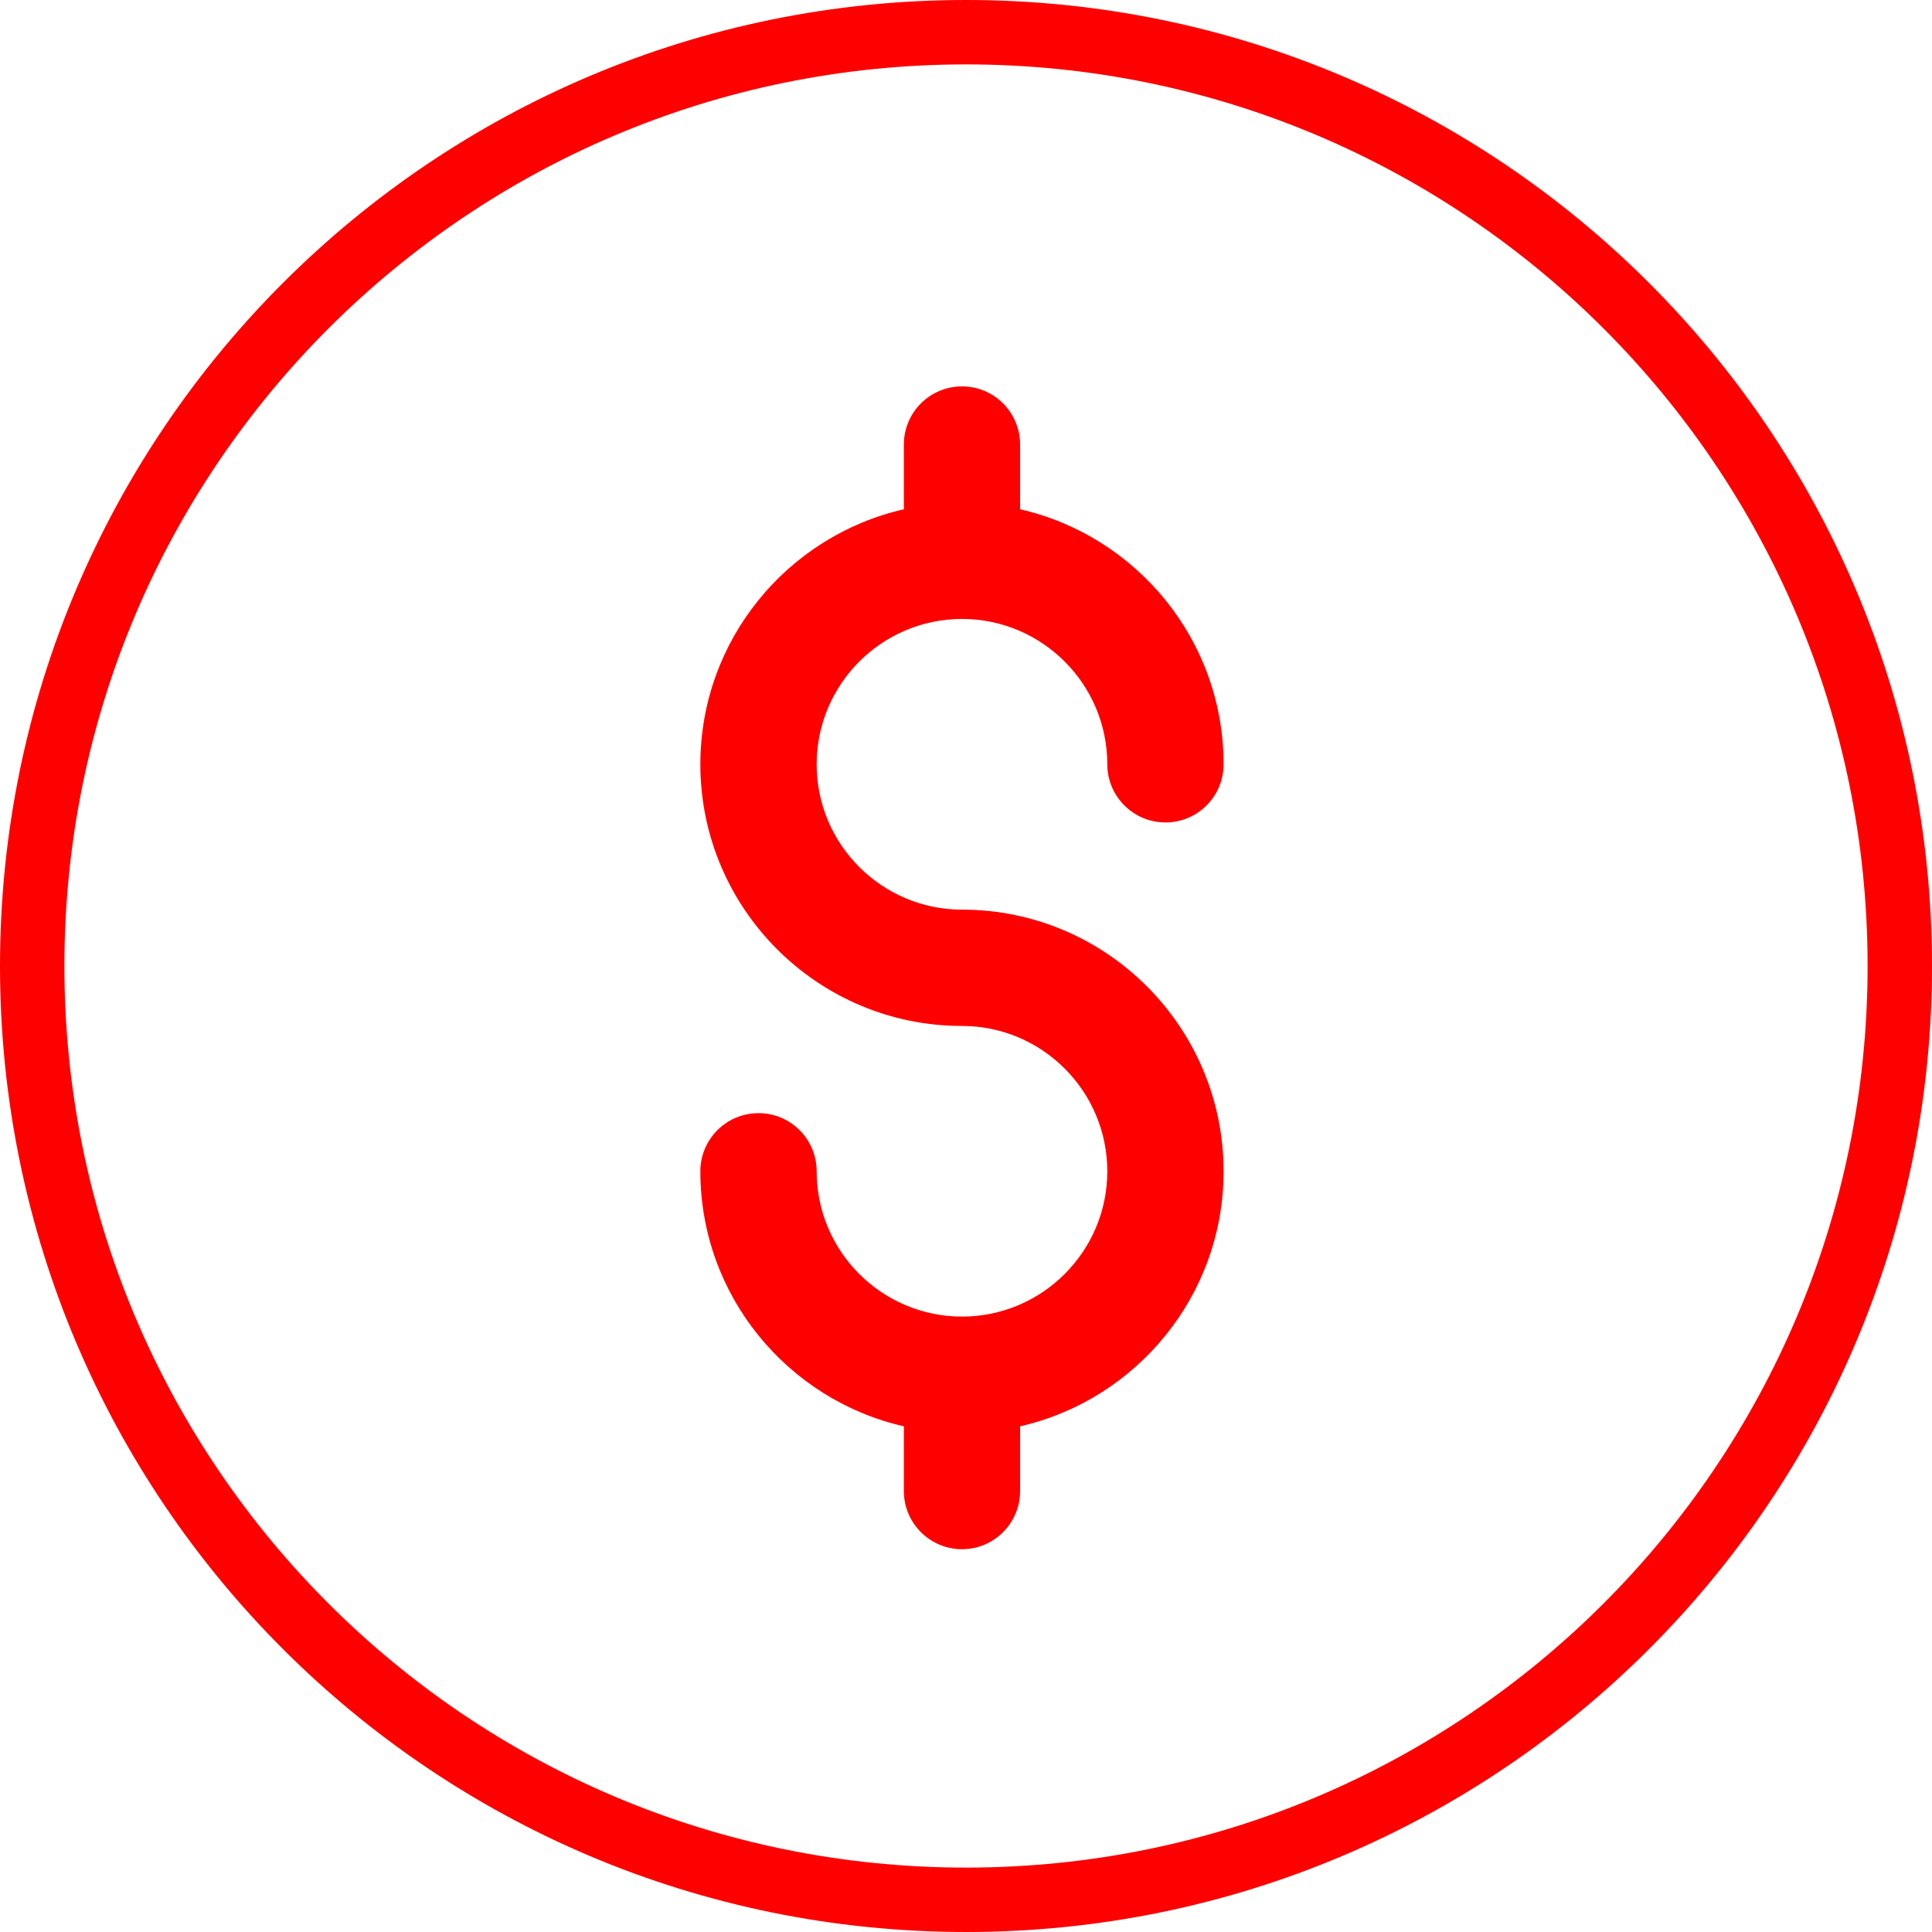
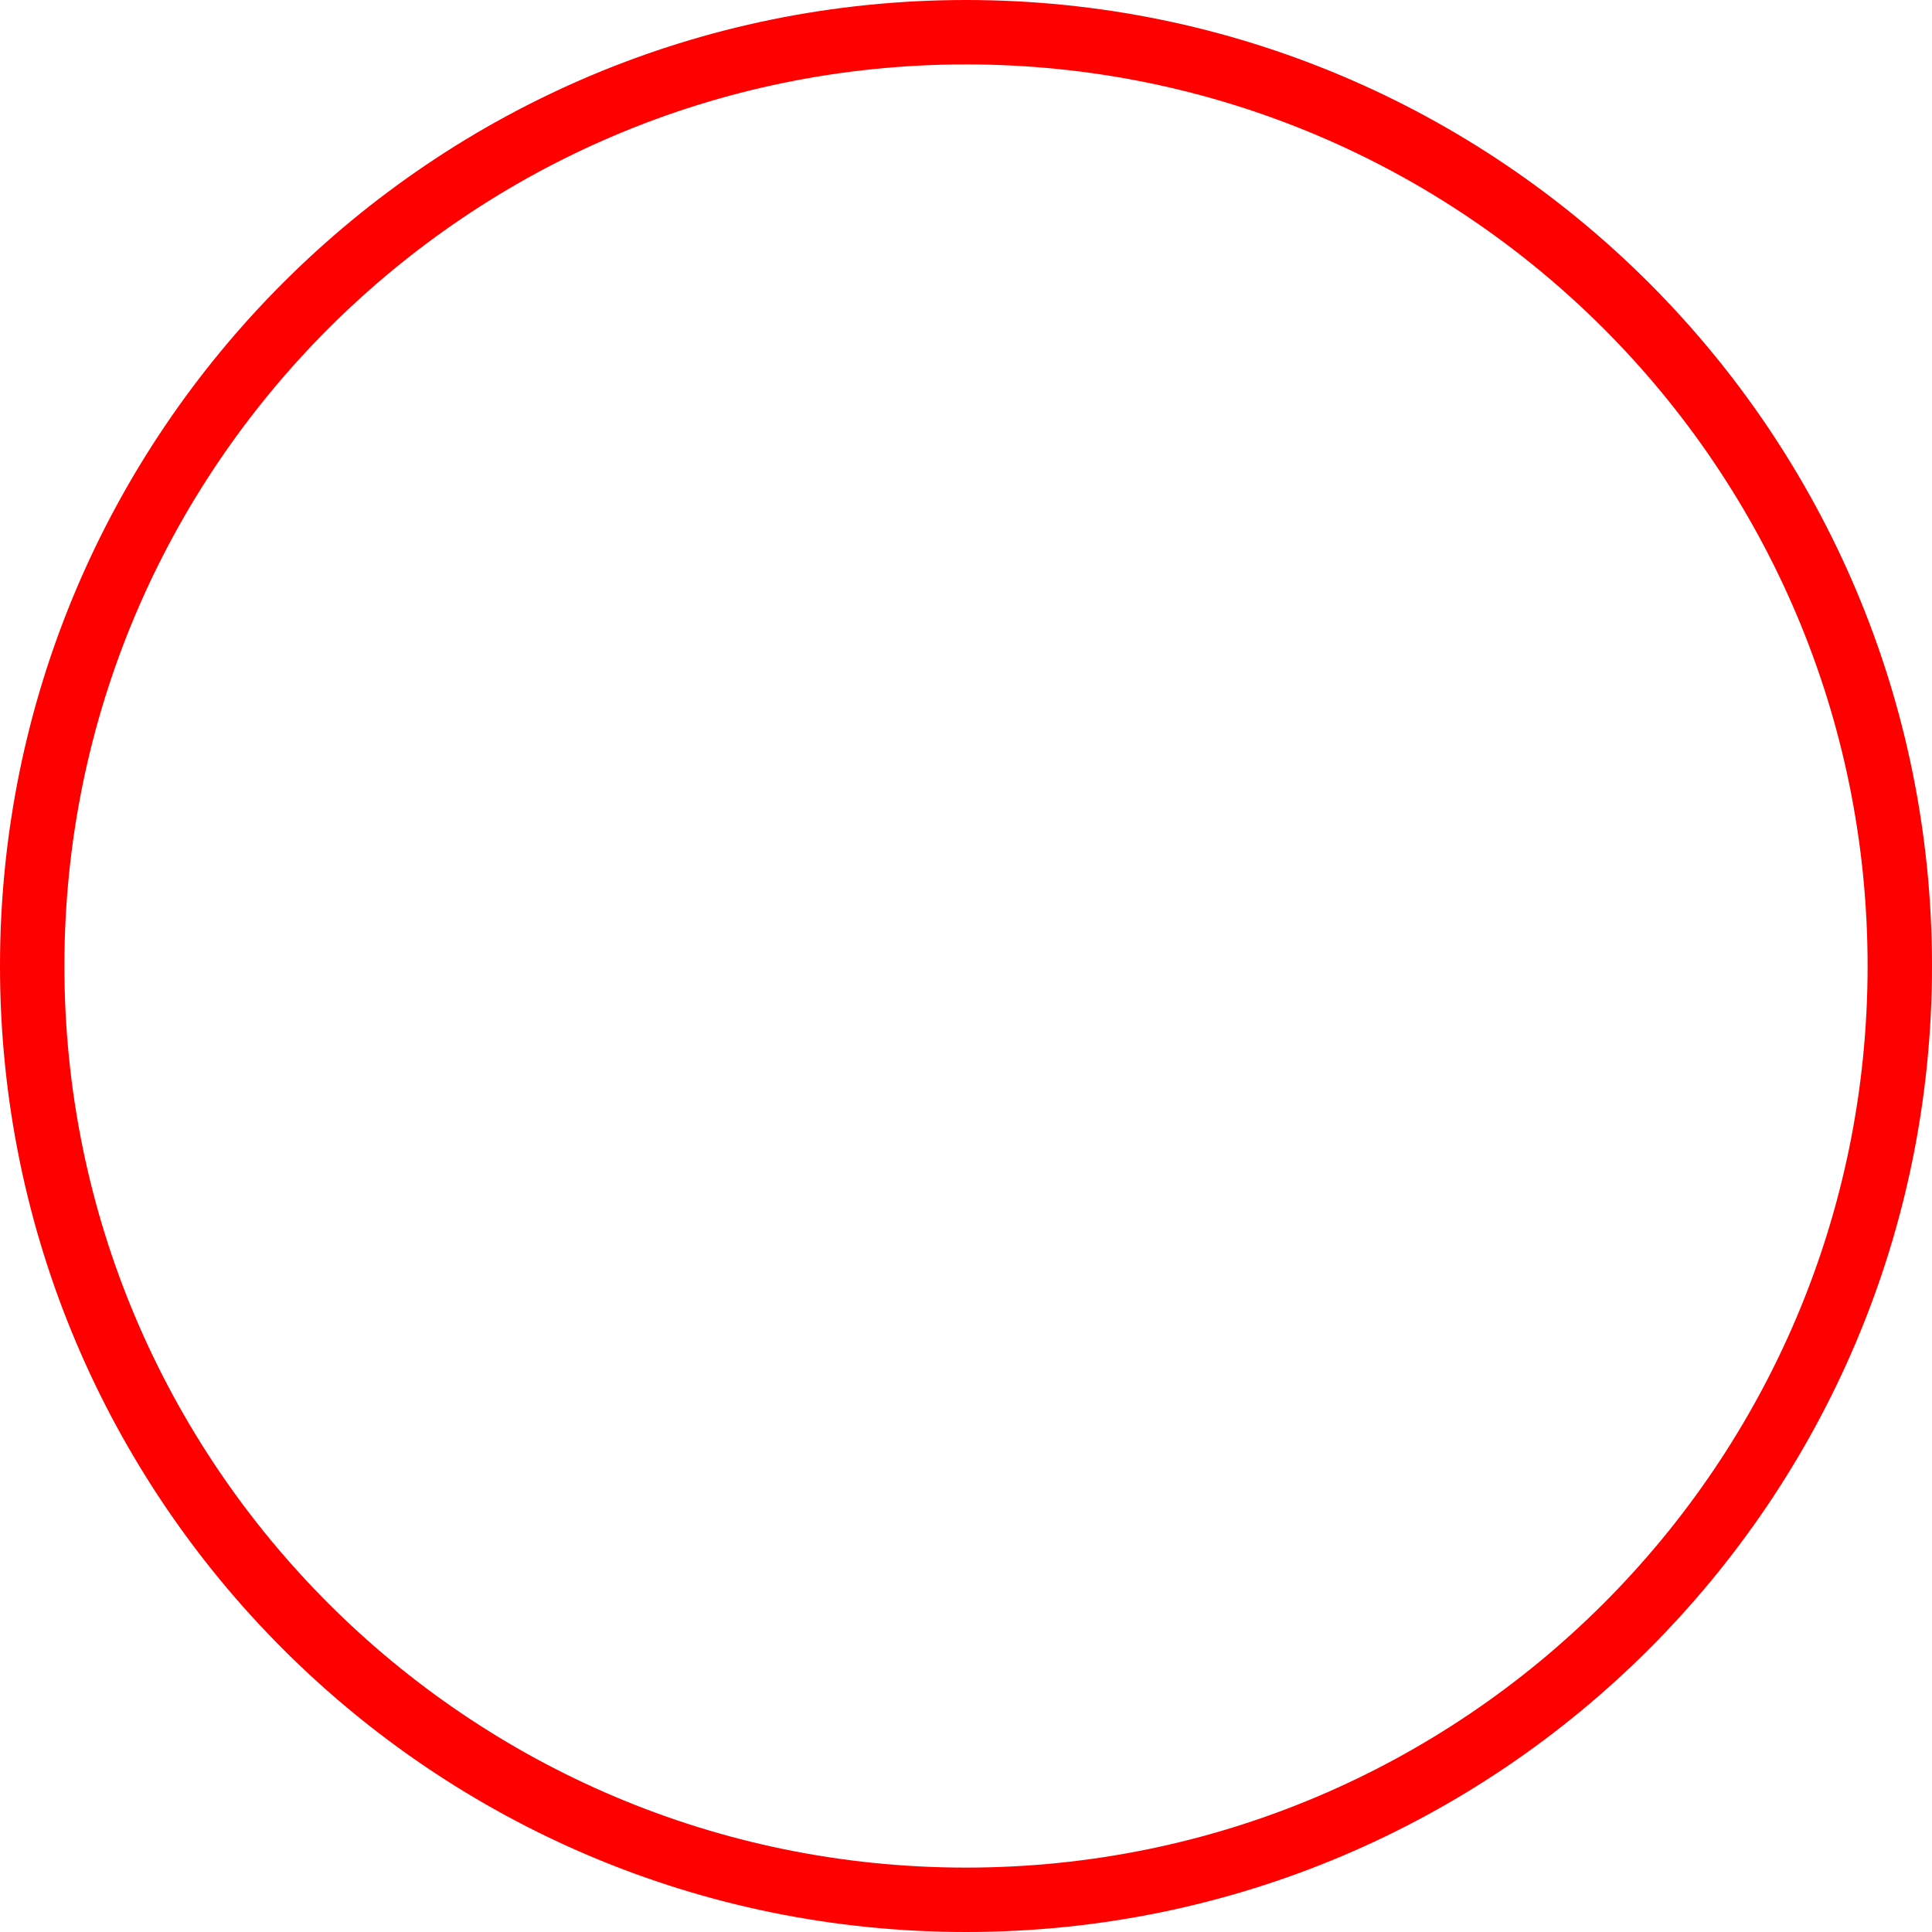
<svg xmlns="http://www.w3.org/2000/svg" width="30" height="30" viewBox="0 0 30 30" fill="none">
  <path d="M29.5 15C29.5 23.008 23.008 29.5 15 29.5C6.992 29.5 0.5 23.008 0.5 15C0.5 6.992 6.992 0.5 15 0.5C23.008 0.5 29.5 6.992 29.5 15Z" stroke="#FF0000" stroke-miterlimit="10" />
-   <path d="M14.938 14.125C13.693 14.125 12.681 13.113 12.681 11.868C12.681 10.624 13.693 9.611 14.938 9.611C16.182 9.611 17.194 10.624 17.194 11.868C17.194 12.367 17.599 12.771 18.097 12.771C18.596 12.771 19 12.367 19 11.868C19 9.938 17.647 8.32 15.84 7.908V6.903C15.84 6.404 15.436 6 14.938 6C14.439 6 14.035 6.404 14.035 6.903V7.908C12.228 8.32 10.875 9.938 10.875 11.868C10.875 14.108 12.697 15.931 14.938 15.931C16.182 15.931 17.194 16.943 17.194 18.188C17.194 19.432 16.182 20.444 14.938 20.444C13.693 20.444 12.681 19.432 12.681 18.188C12.681 17.689 12.276 17.285 11.778 17.285C11.279 17.285 10.875 17.689 10.875 18.188C10.875 20.117 12.228 21.736 14.035 22.148V23.153C14.035 23.651 14.439 24.056 14.938 24.056C15.436 24.056 15.84 23.651 15.84 23.153V22.148C17.647 21.736 19 20.117 19 18.188C19 15.947 17.178 14.125 14.938 14.125Z" fill="#FF0000" />
</svg>